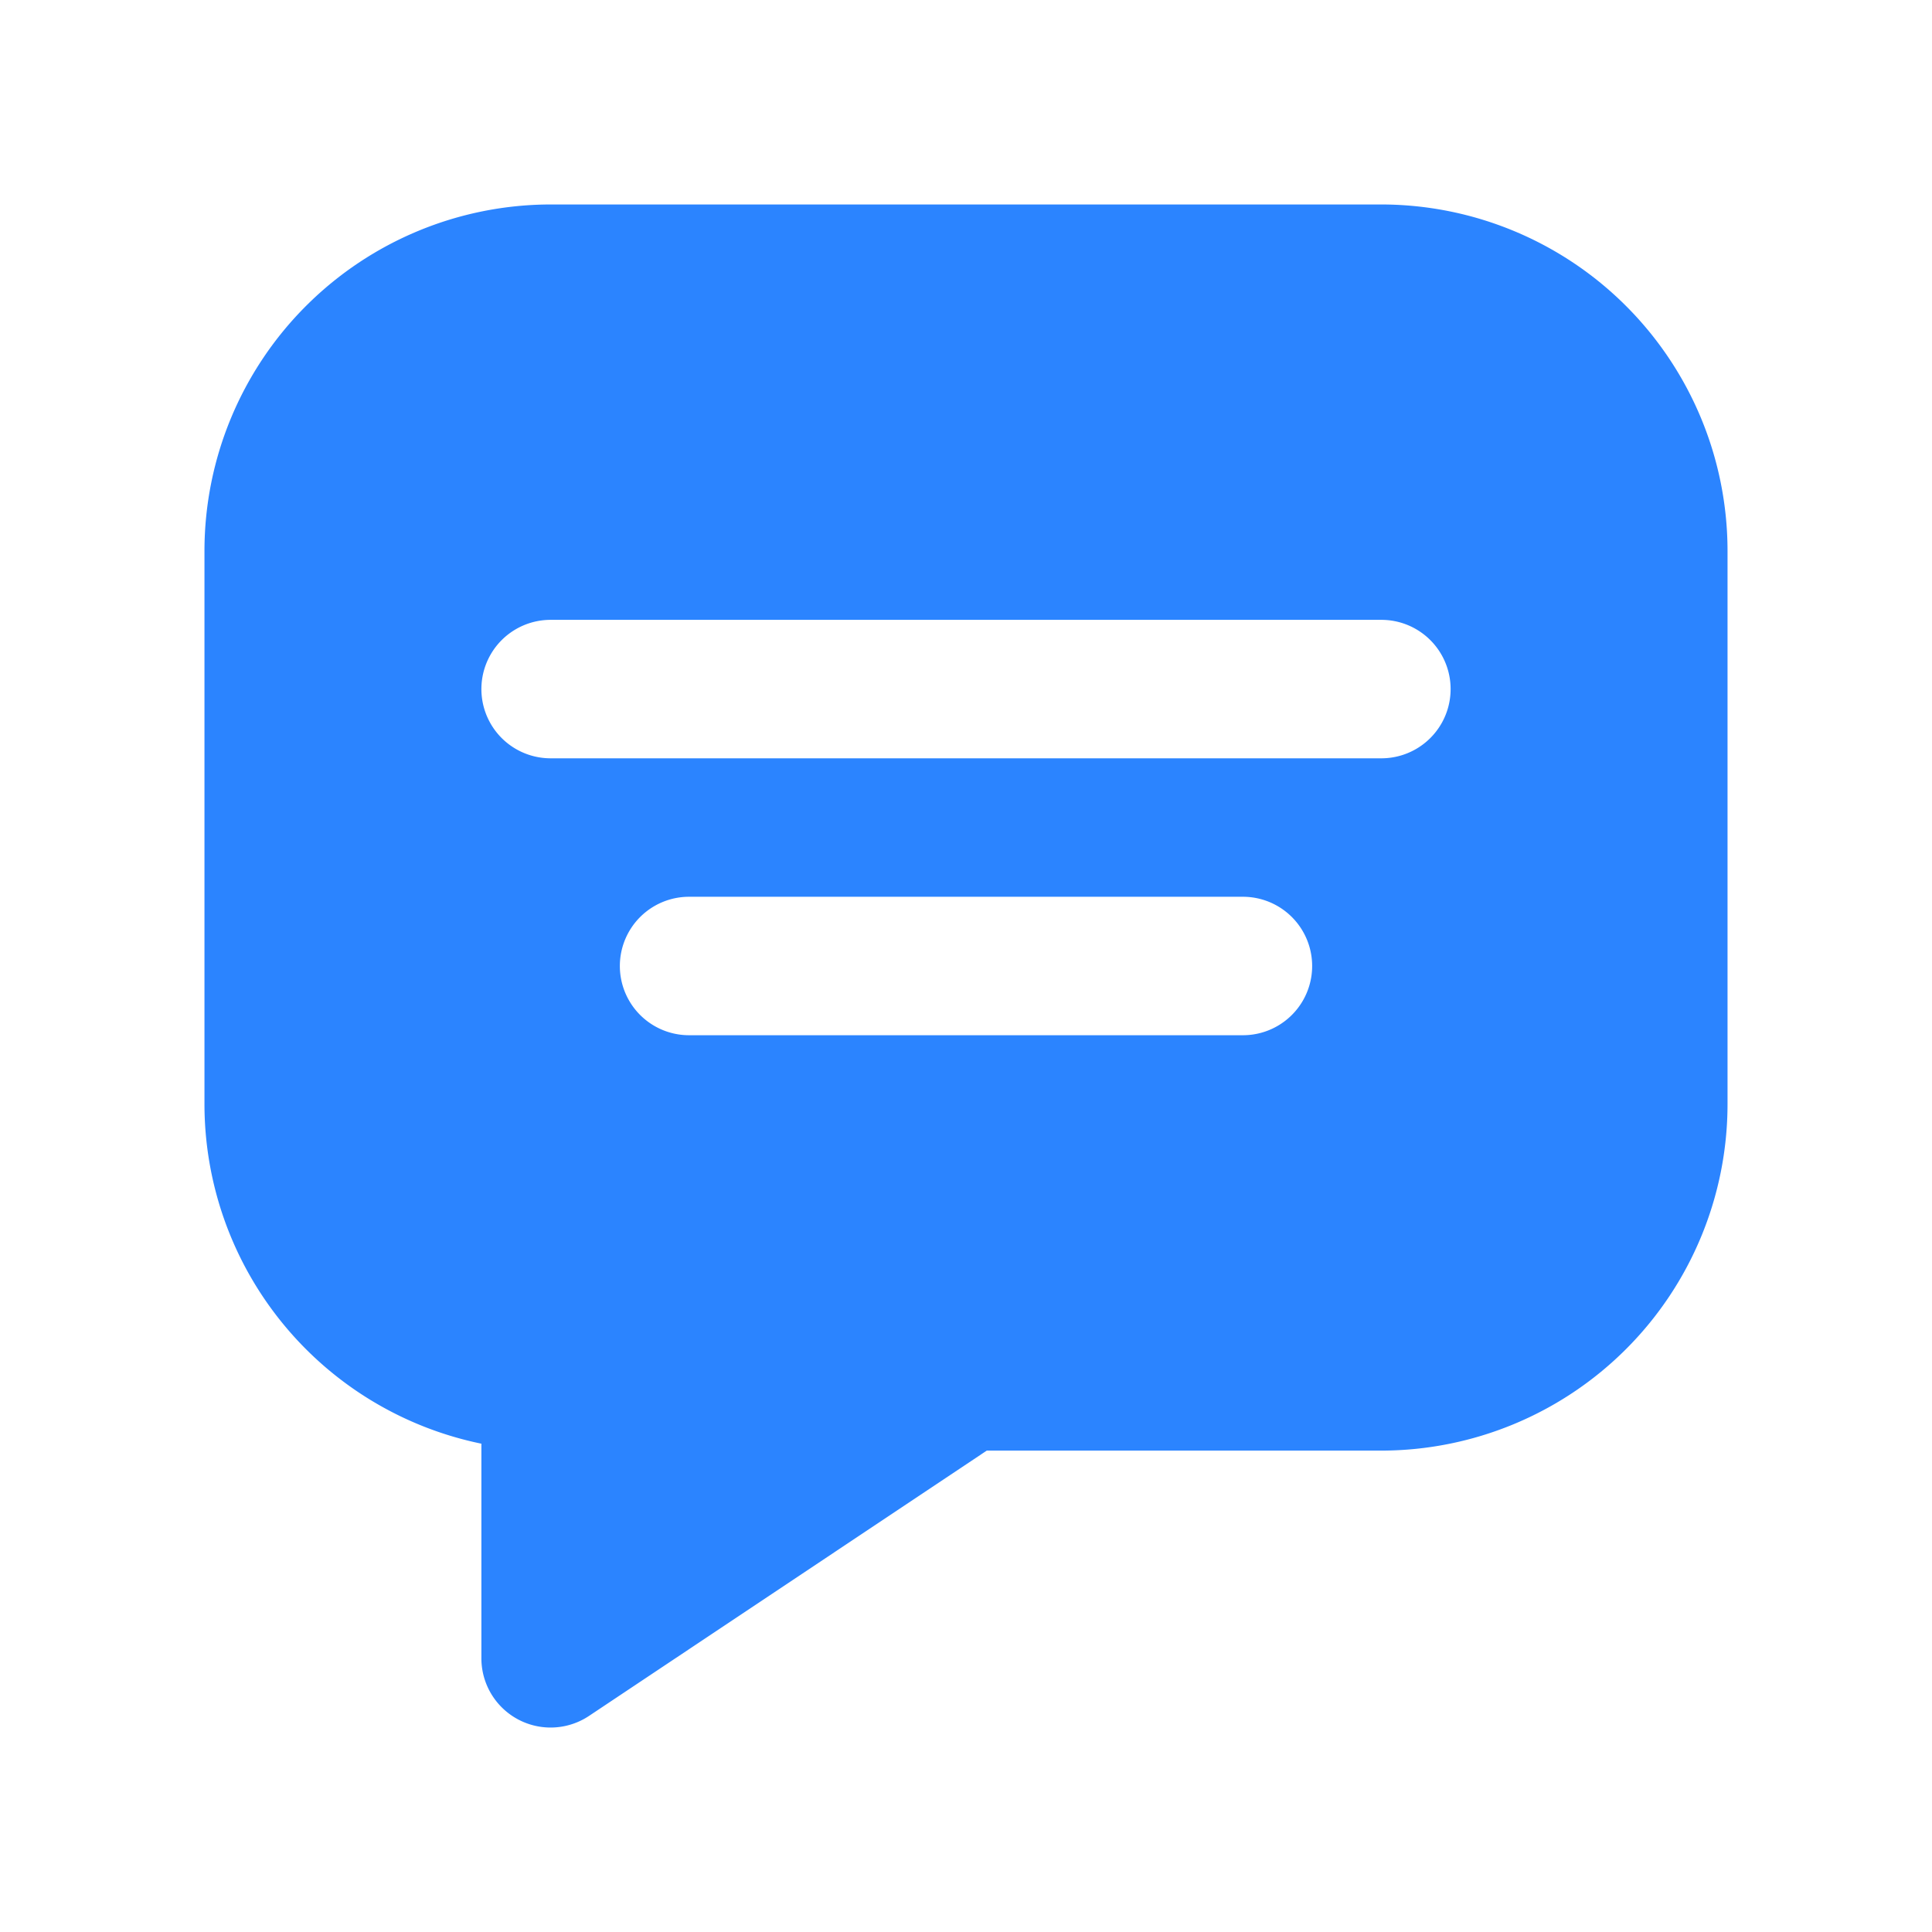
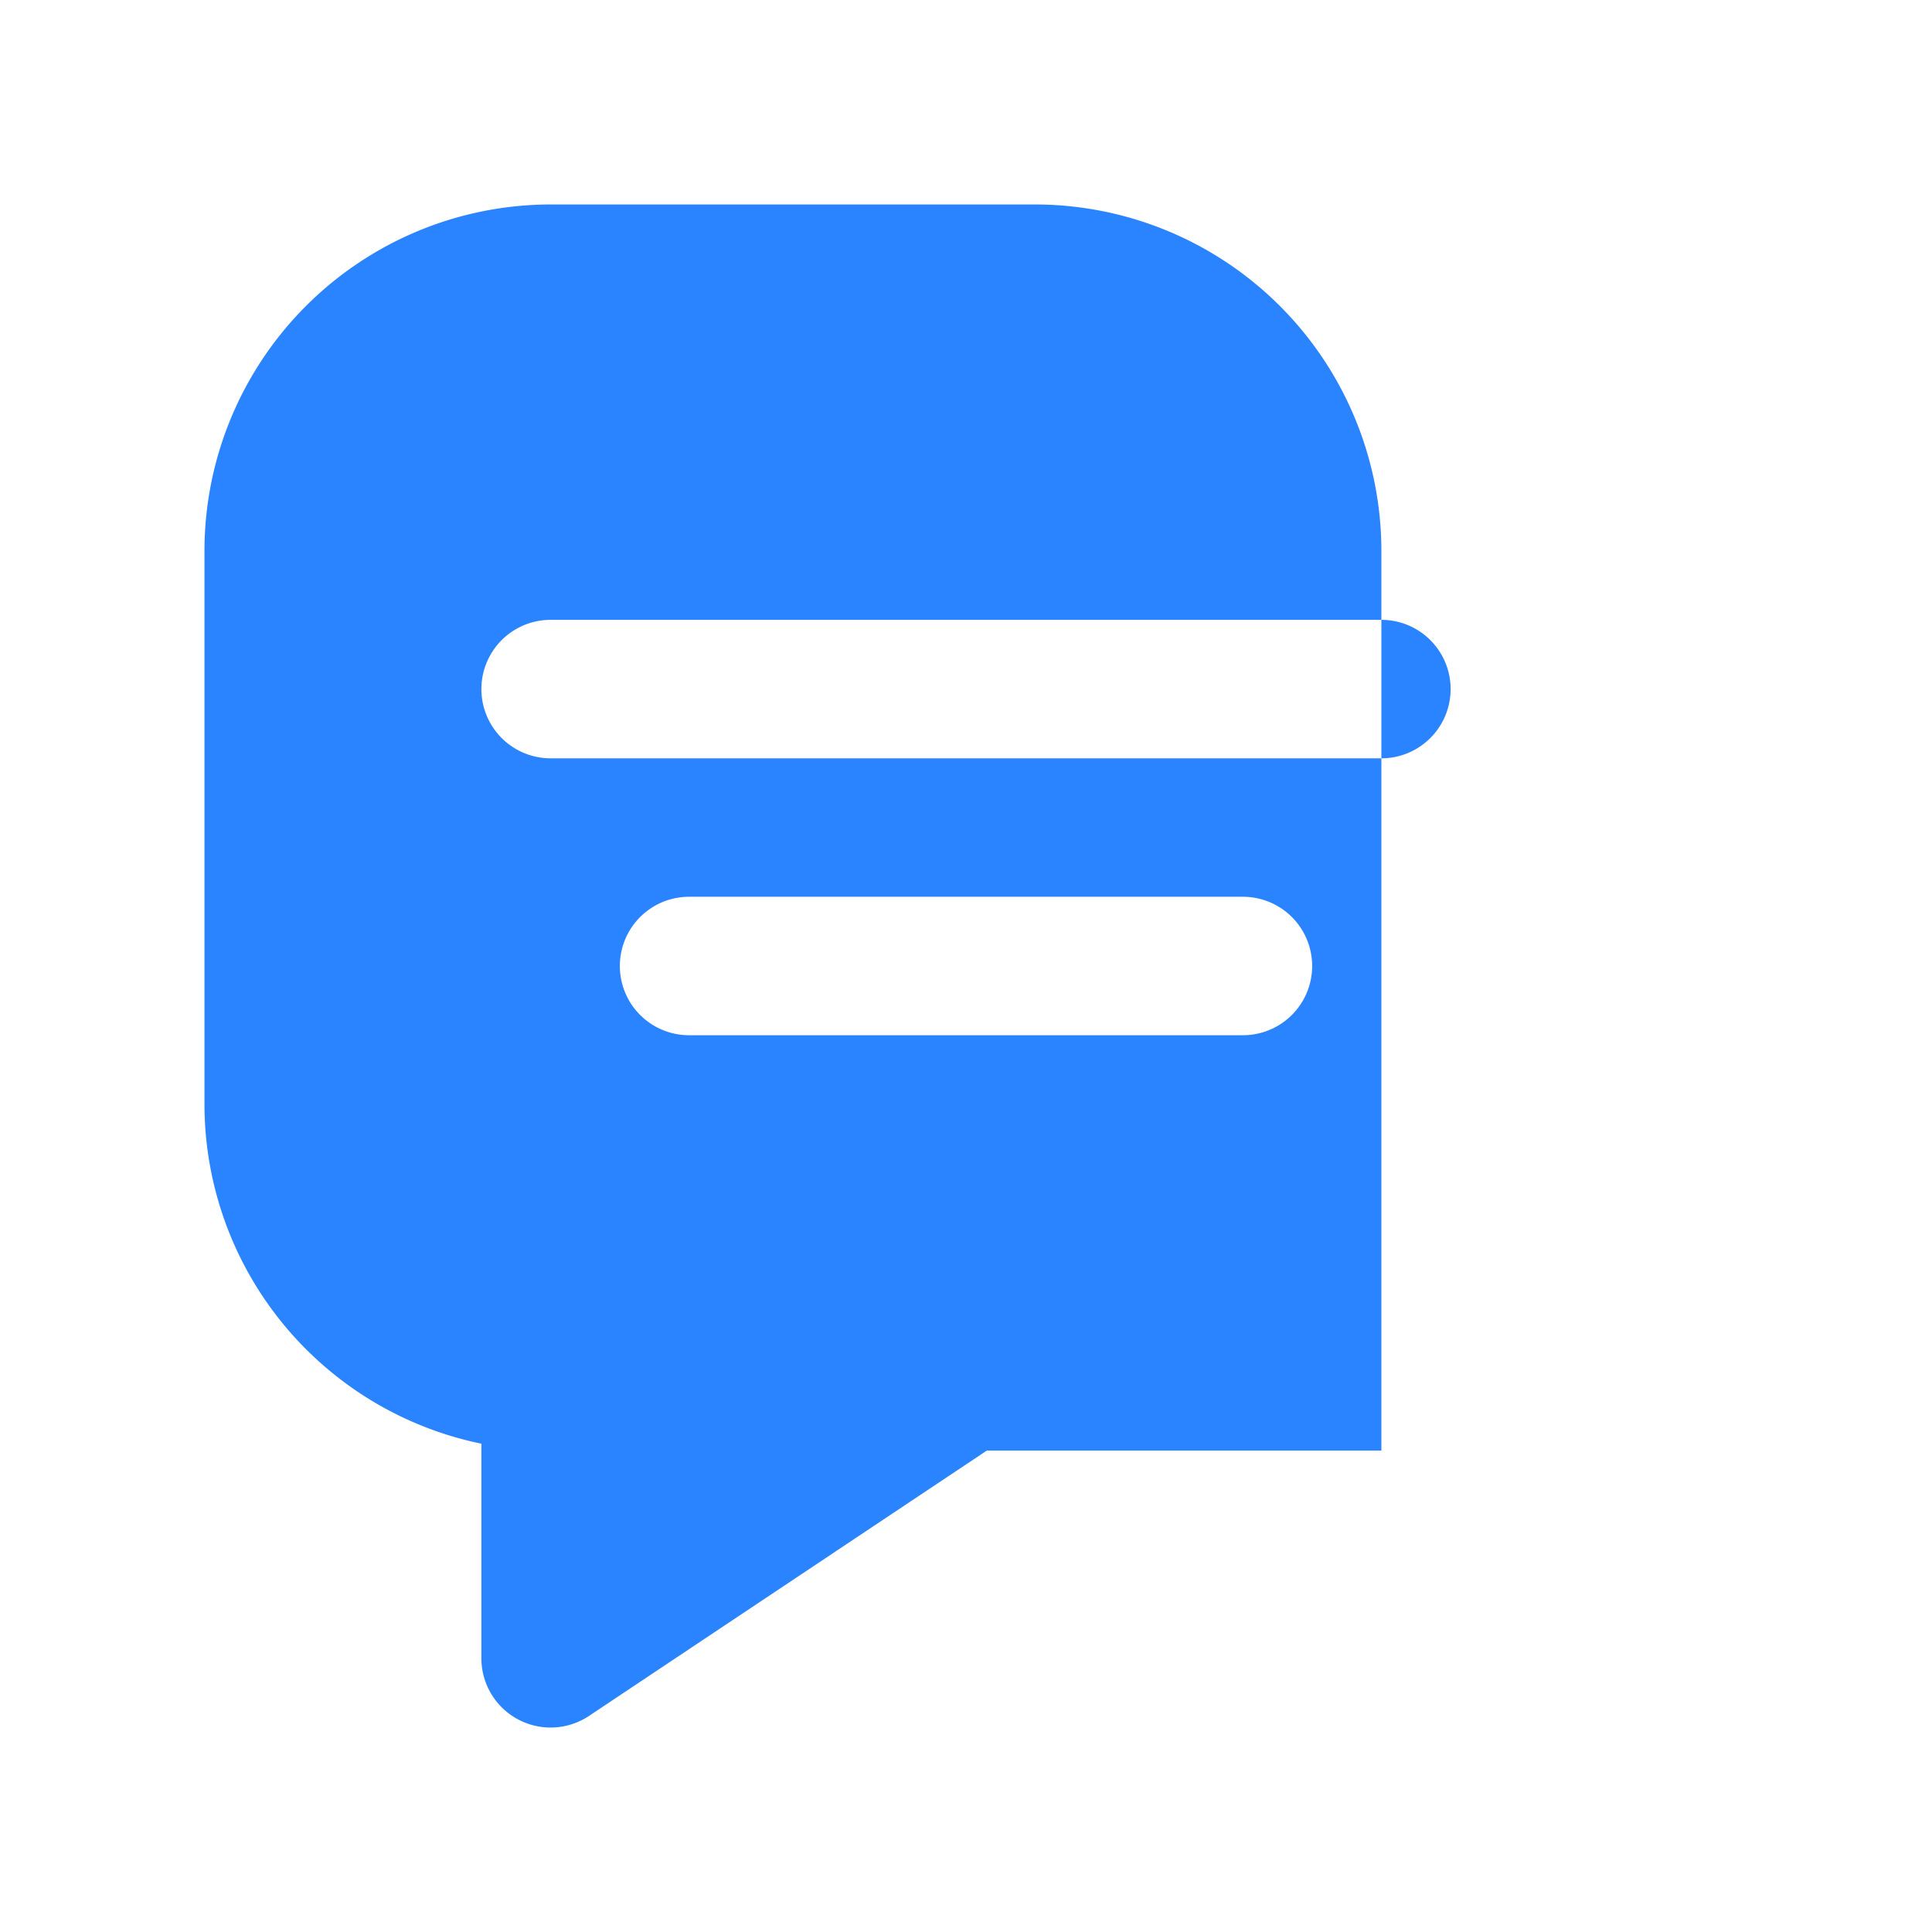
<svg xmlns="http://www.w3.org/2000/svg" version="1.1" width="512" height="512" x="0" y="0" viewBox="0 0 24 24" style="enable-background:new 0 0 512 512" xml:space="preserve" class="">
  <g transform="matrix(0.86,0,0,0.86,1.68,1.68)">
-     <path d="M18 1H6a5.006 5.006 0 0 0-5 5v8a5.009 5.009 0 0 0 4 4.9V22a1 1 0 0 0 1.555.832L12.3 19H18a5.006 5.006 0 0 0 5-5V6a5.006 5.006 0 0 0-5-5zm-2 12H8a1 1 0 0 1 0-2h8a1 1 0 0 1 0 2zm2-4H6a1 1 0 0 1 0-2h12a1 1 0 0 1 0 2z" fill="#2b84ff" opacity="1" data-original="#000000" class="" />
+     <path d="M18 1H6a5.006 5.006 0 0 0-5 5v8a5.009 5.009 0 0 0 4 4.9V22a1 1 0 0 0 1.555.832L12.3 19H18V6a5.006 5.006 0 0 0-5-5zm-2 12H8a1 1 0 0 1 0-2h8a1 1 0 0 1 0 2zm2-4H6a1 1 0 0 1 0-2h12a1 1 0 0 1 0 2z" fill="#2b84ff" opacity="1" data-original="#000000" class="" />
  </g>
</svg>